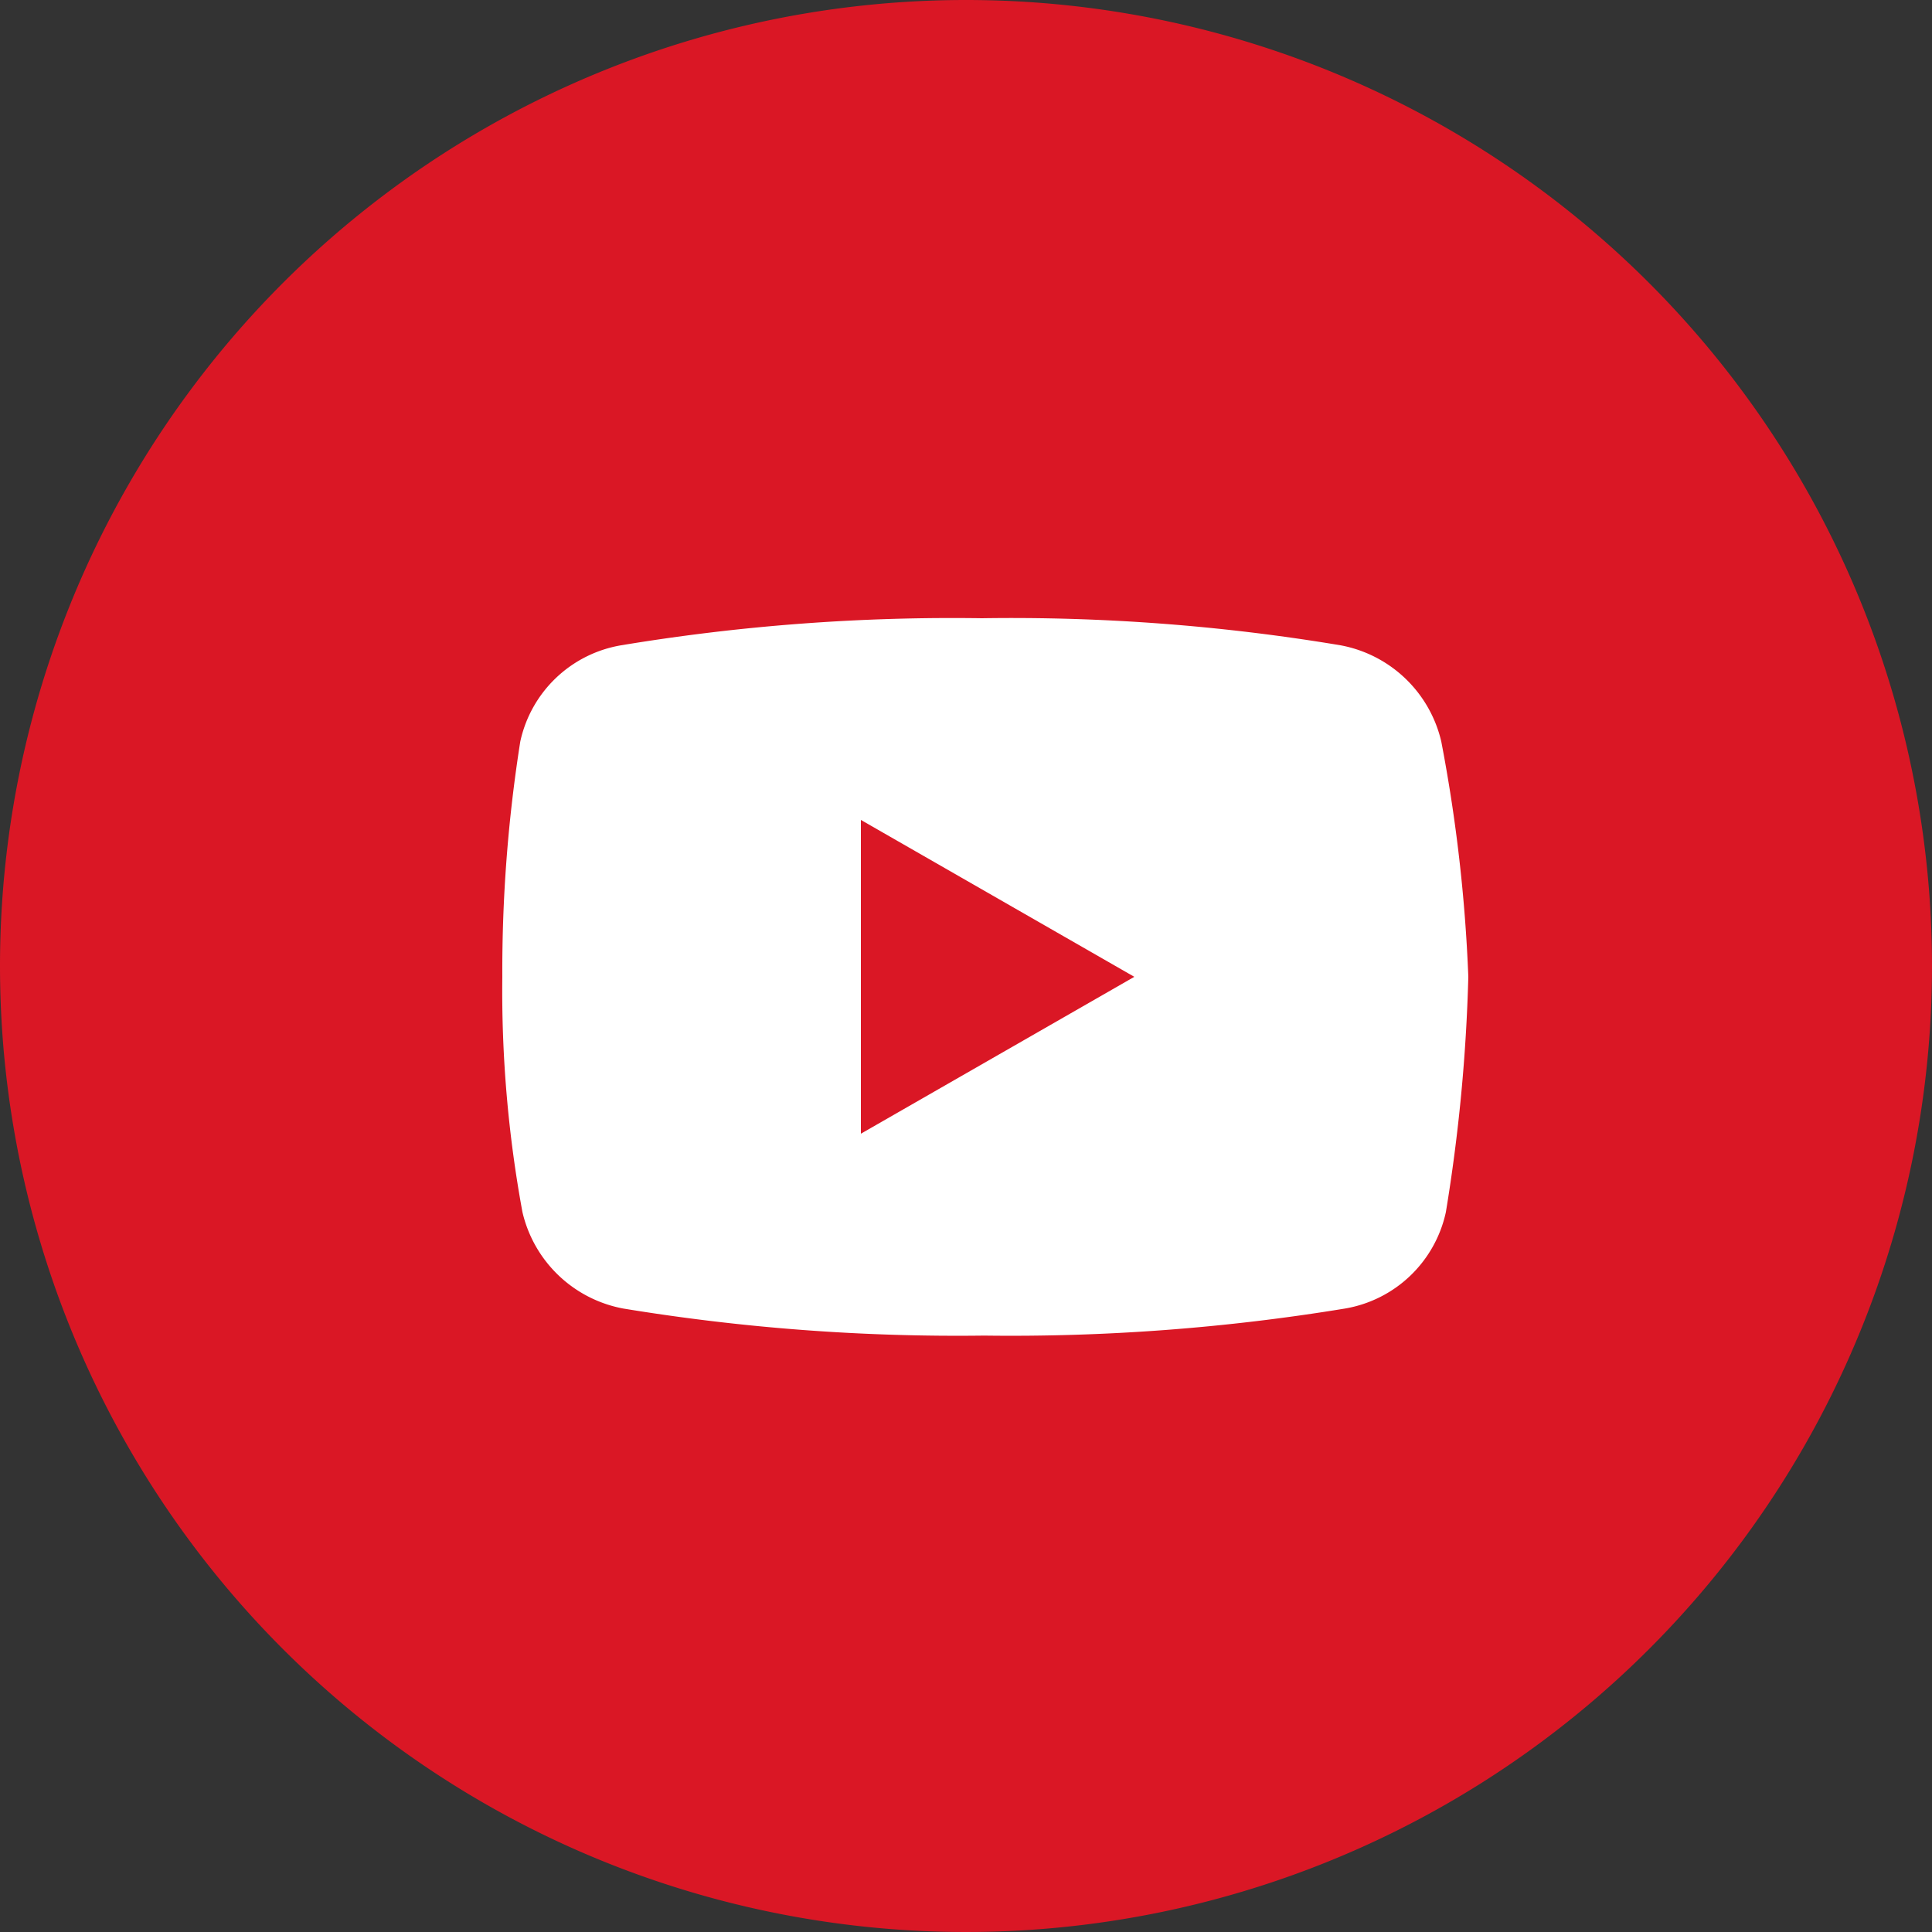
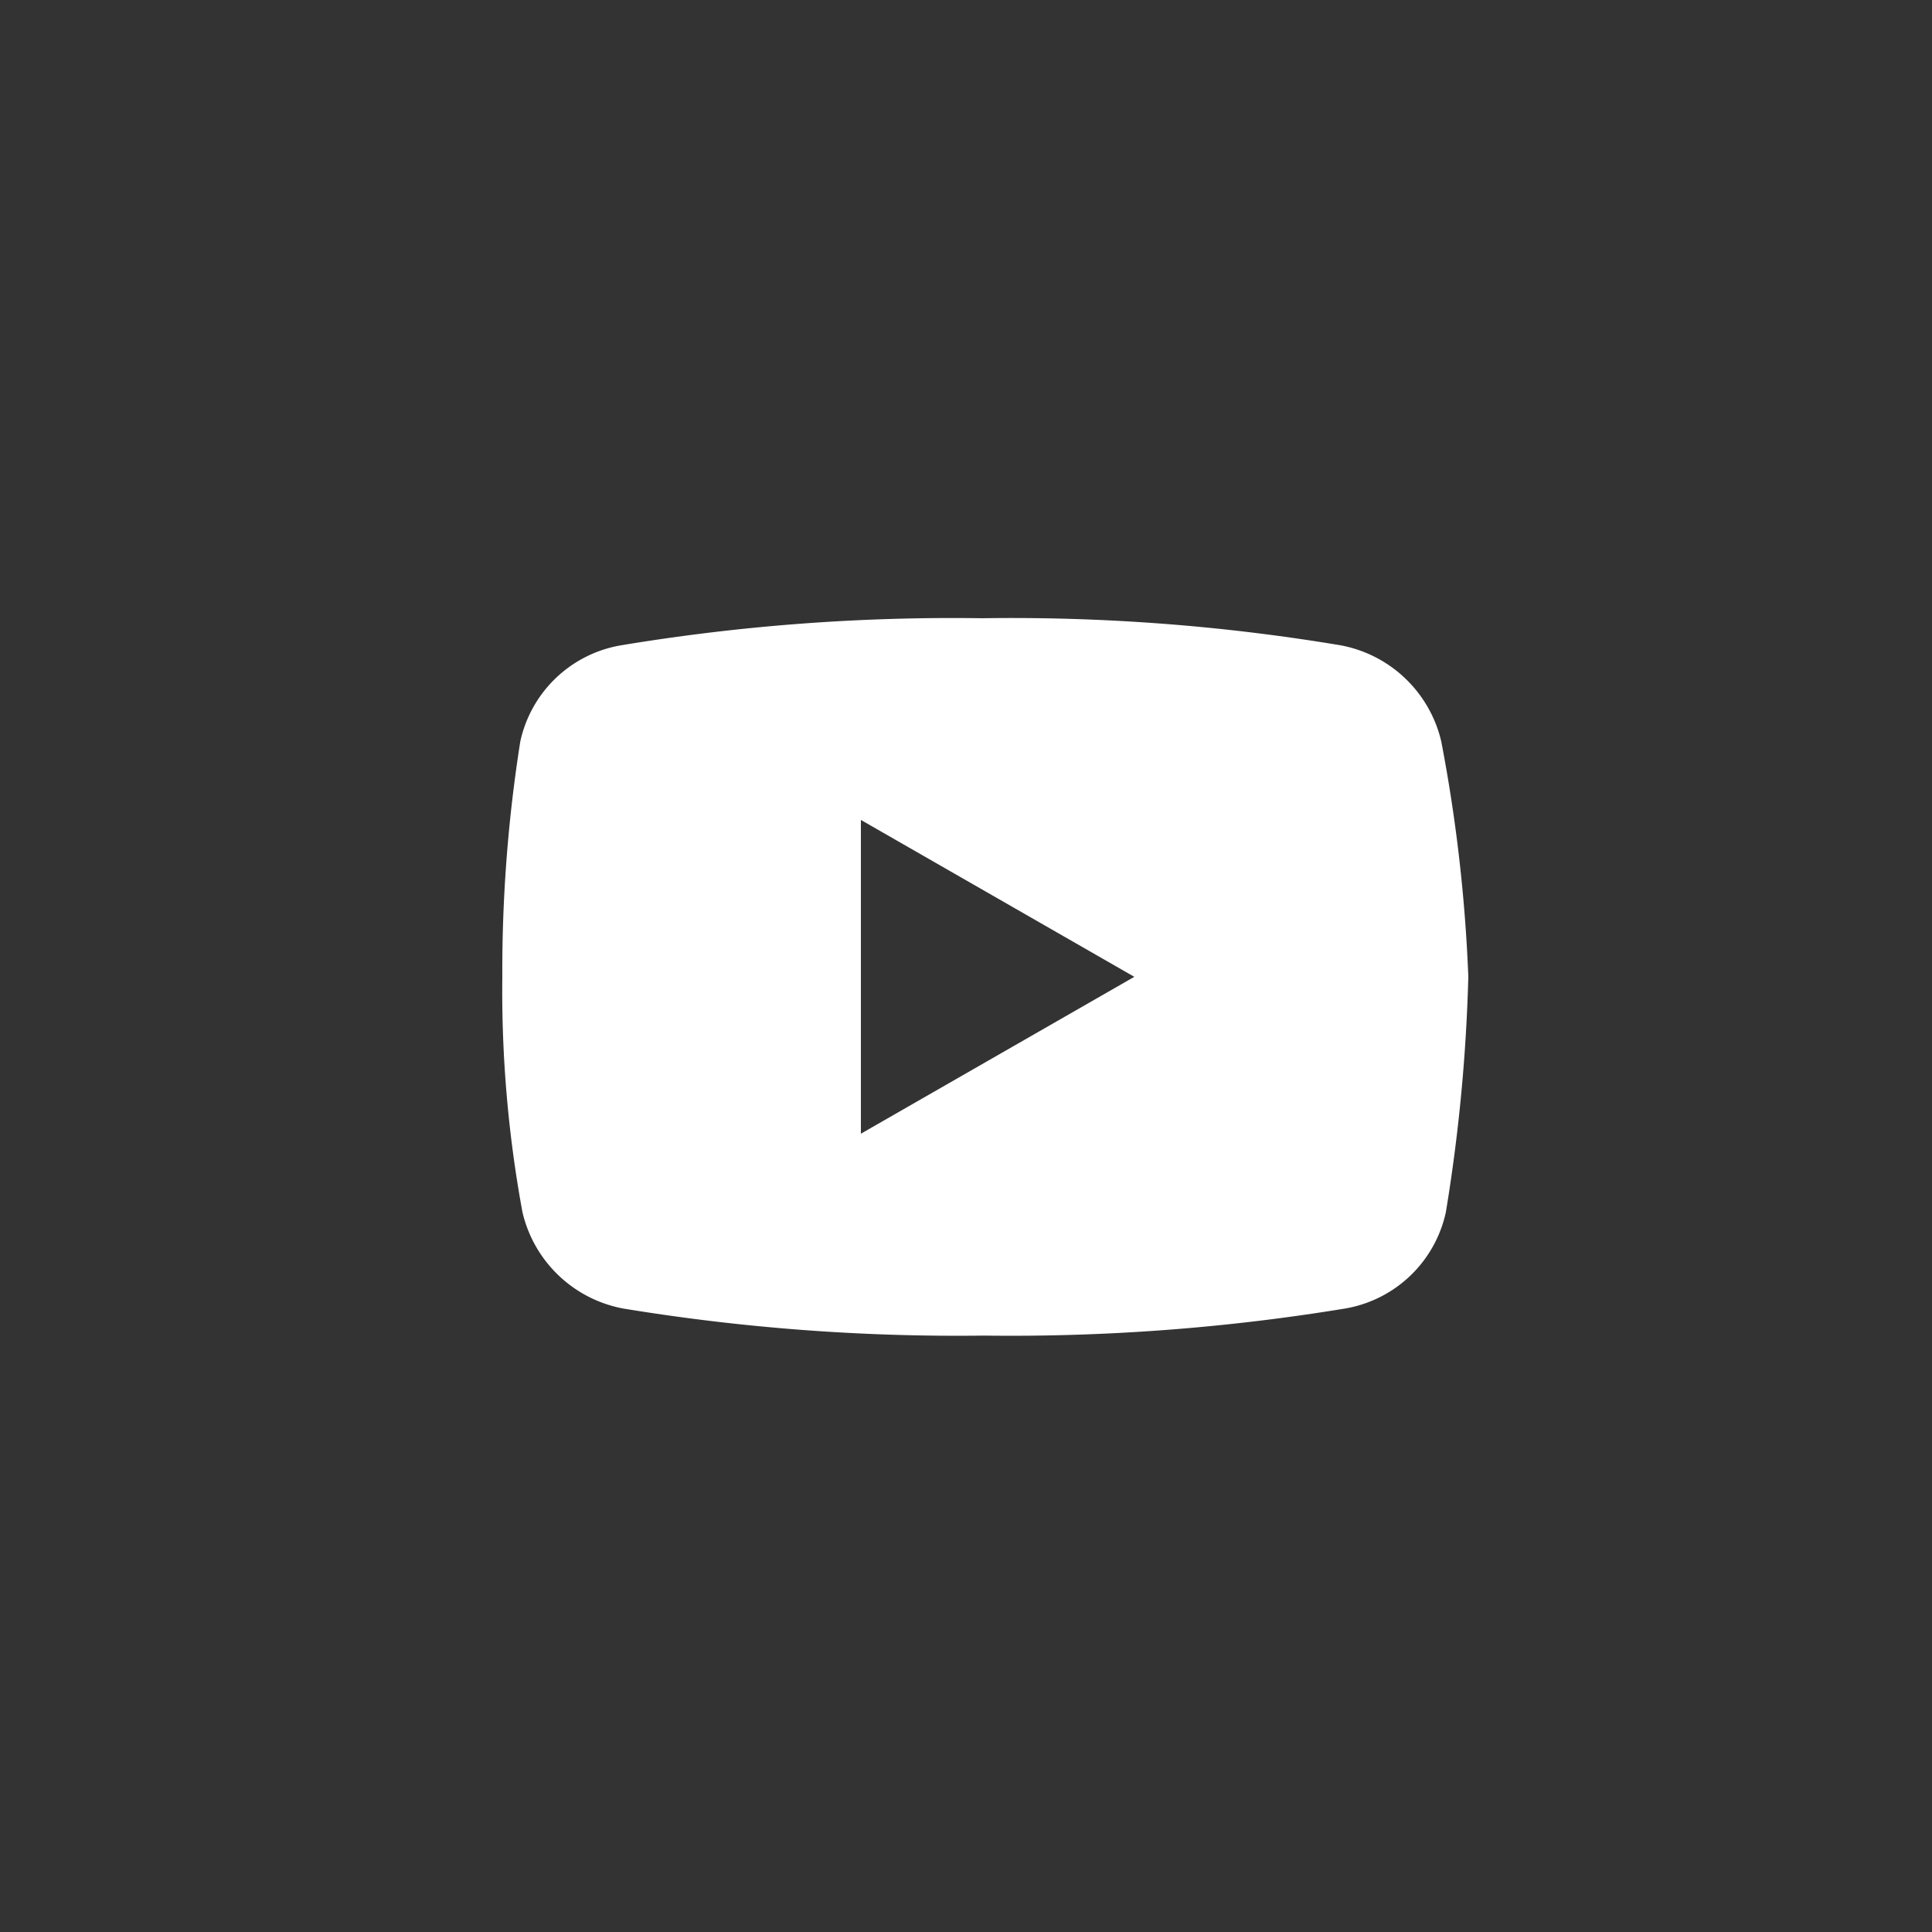
<svg xmlns="http://www.w3.org/2000/svg" id="コンポーネント_73_4" data-name="コンポーネント 73 – 4" width="50" height="50" viewBox="0 0 50 50">
  <rect x="0" y="0" width="50" height="50" fill="#333333" stroke="none" />
-   <path id="パス_1734" data-name="パス 1734" d="M25,0A25,25,0,1,1,0,25,25,25,0,0,1,25,0Z" fill="#da1725" />
  <g id="アートワーク_3" data-name="アートワーク 3" transform="translate(34.551 32)">
    <path id="パス_1307" data-name="パス 1307" d="M24.3,3.19A3.294,3.294,0,0,0,21.692.7a51.615,51.615,0,0,0-9.28-.7A52.381,52.381,0,0,0,3.075.7,3.219,3.219,0,0,0,.465,3.19,38.008,38.008,0,0,0,0,9.28a31.571,31.571,0,0,0,.521,6.09,3.3,3.3,0,0,0,2.61,2.495,53.371,53.371,0,0,0,9.339.7,53.371,53.371,0,0,0,9.339-.7,3.223,3.223,0,0,0,2.61-2.495A44.579,44.579,0,0,0,25,9.28,40.643,40.643,0,0,0,24.3,3.19ZM9.28,13.34V5.22l7.076,4.06Z" transform="translate(-21.551 -16)" fill="#fff" />
  </g>
</svg>